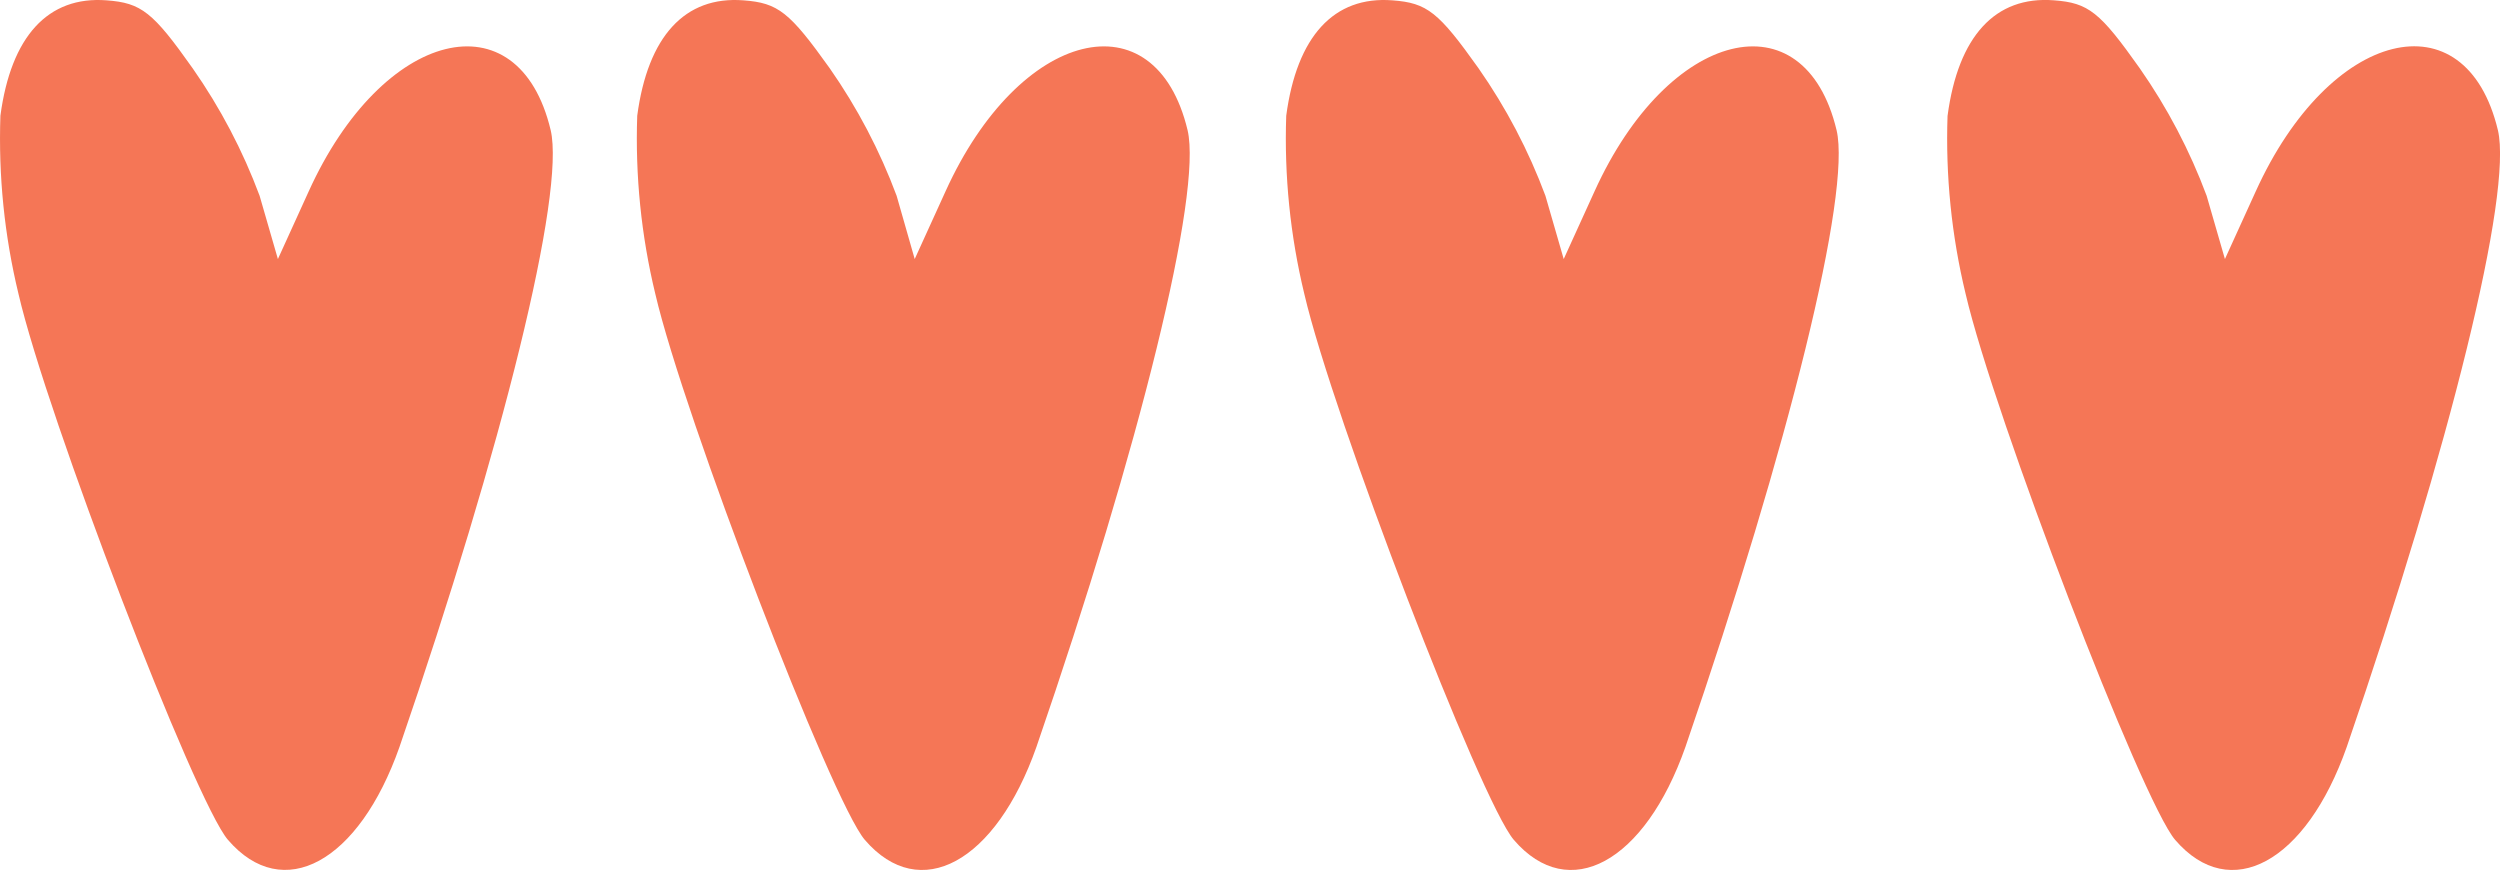
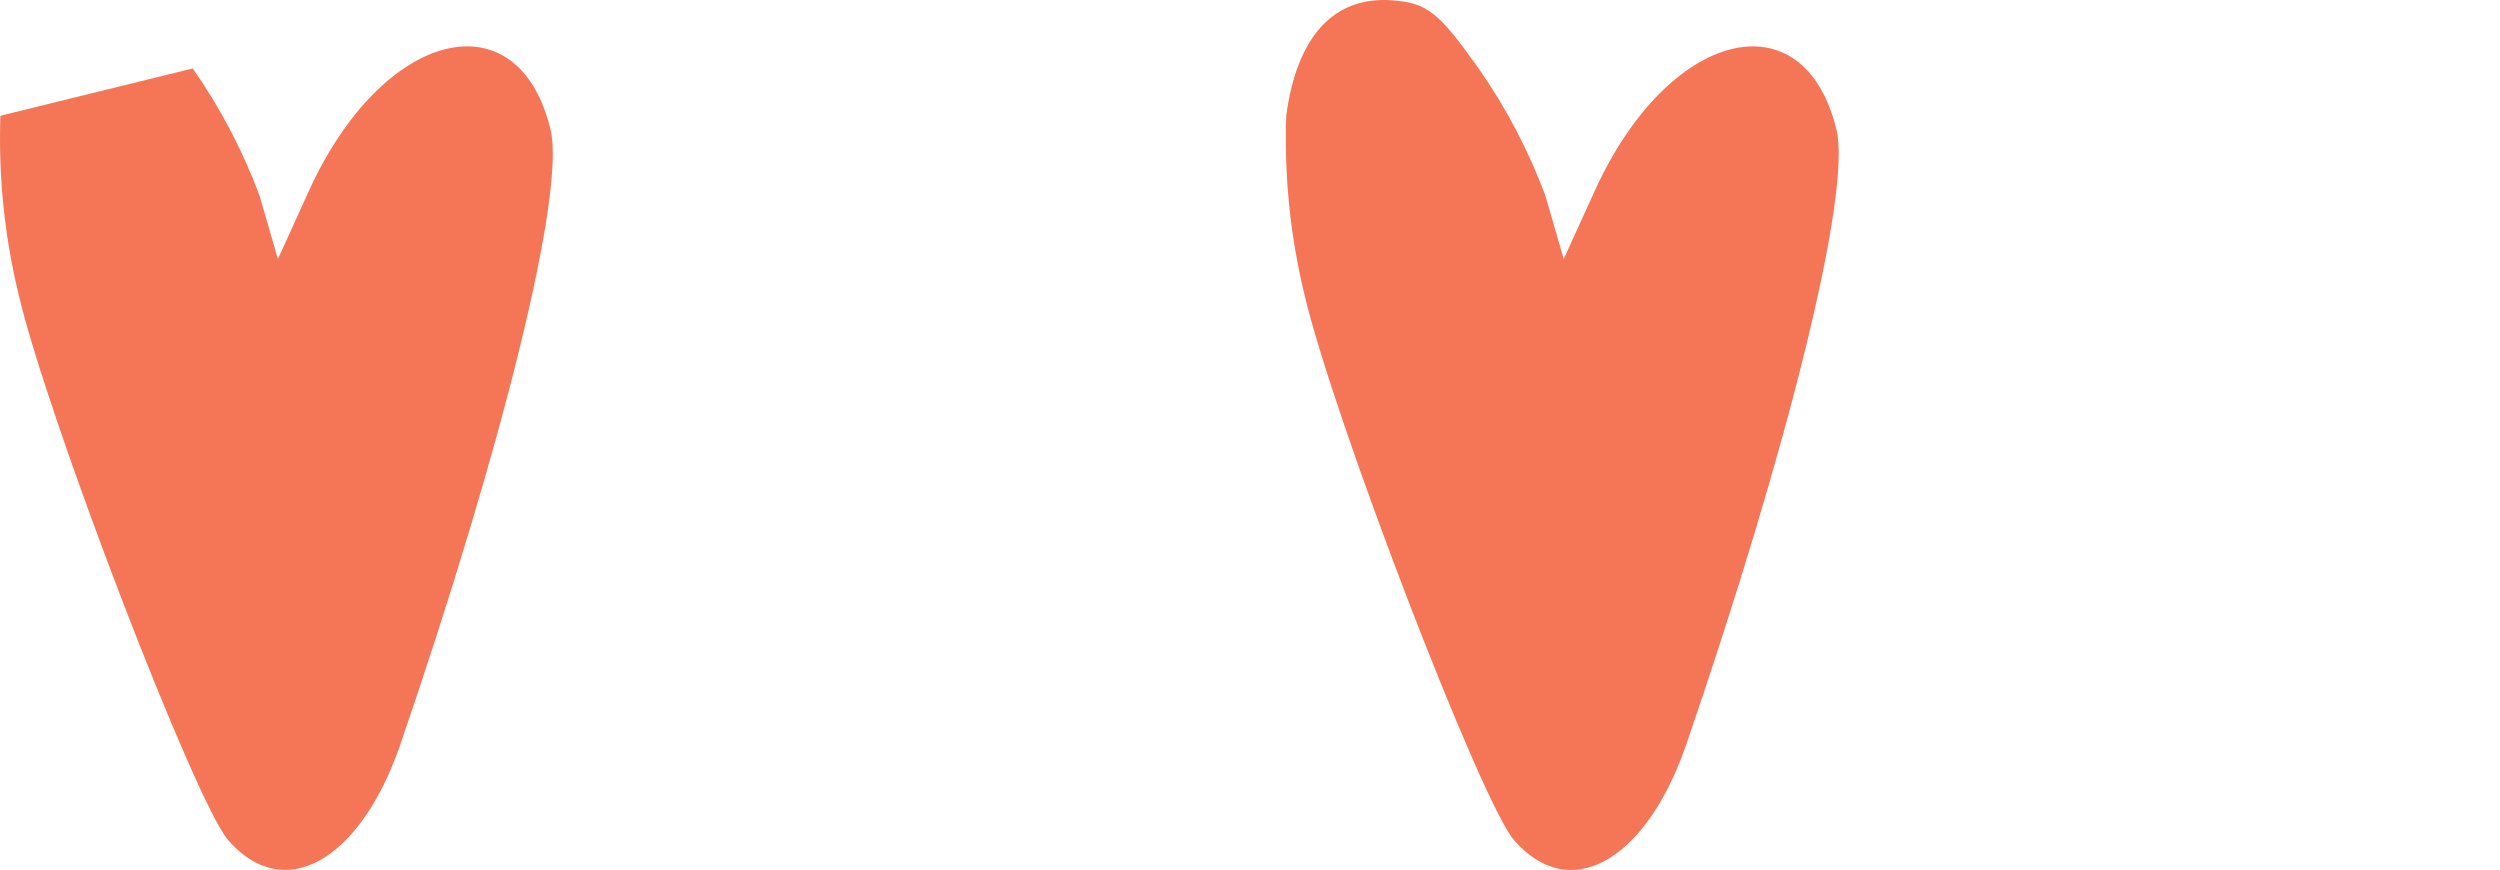
<svg xmlns="http://www.w3.org/2000/svg" id="Laag_1" data-name="Laag 1" viewBox="0 0 734.63 255.65">
  <defs>
    <style>
      .cls-1 {
        fill: #f57656;
        fill-rule: evenodd;
        stroke-width: 0px;
      }
    </style>
  </defs>
  <g id="Group_303" data-name="Group 303">
    <g id="Group_302" data-name="Group 302">
-       <path id="Path_1351" data-name="Path 1351" class="cls-1" d="M.12,34.01c-.61,17.61,1.17,35.22,5.31,52.34,8.36,36.08,51.84,149.19,61.55,160.44,16.17,18.8,38.48,6.63,50.42-27.33,30.45-88.63,48.72-162.75,44.42-181.2-9.41-39.58-49.38-29.92-71.1,17.96l-9.06,19.9-5.37-18.58c-4.94-13.26-11.54-25.83-19.65-37.43C44.94,3.55,41.57.86,31.34.1,14.09-1.23,3.22,10.71.12,34.01" />
-       <path id="Path_1352" data-name="Path 1352" class="cls-1" d="M187.25,34.01c-.61,17.61,1.17,35.22,5.31,52.34,8.4,36.08,51.86,149.19,61.58,160.46,16.17,18.8,38.48,6.63,50.42-27.33,30.52-88.63,48.72-162.75,44.42-181.2-9.45-39.6-49.41-29.95-71.13,17.94l-9.06,19.9-5.31-18.58c-4.94-13.27-11.54-25.85-19.65-37.46C232.02,3.55,228.7.86,218.47.1c-17.25-1.33-28.11,10.61-31.22,33.91" />
+       <path id="Path_1351" data-name="Path 1351" class="cls-1" d="M.12,34.01c-.61,17.61,1.17,35.22,5.31,52.34,8.36,36.08,51.84,149.19,61.55,160.44,16.17,18.8,38.48,6.63,50.42-27.33,30.45-88.63,48.72-162.75,44.42-181.2-9.41-39.58-49.38-29.92-71.1,17.96l-9.06,19.9-5.37-18.58c-4.94-13.26-11.54-25.83-19.65-37.43" />
      <path id="Path_1353" data-name="Path 1353" class="cls-1" d="M377.96,34.01c-.61,17.61,1.17,35.22,5.31,52.34,8.39,36.08,51.86,149.19,61.58,160.46,16.17,18.8,38.48,6.63,50.42-27.33,30.45-88.63,48.72-162.75,44.42-181.2-9.45-39.6-49.41-29.95-71.13,17.94l-9.06,19.9-5.37-18.58c-4.94-13.27-11.54-25.85-19.65-37.46C422.73,3.55,419.41.86,409.18.1c-17.25-1.33-28.11,10.61-31.22,33.91" />
-       <path id="Path_1354" data-name="Path 1354" class="cls-1" d="M572.29,34.01c-.61,17.61,1.17,35.22,5.31,52.34,8.4,36.08,51.86,149.19,61.58,160.46,16.17,18.8,38.48,6.63,50.42-27.33,30.45-88.63,48.72-162.75,44.42-181.2-9.47-39.67-49.44-29.95-71.16,17.94l-9.06,19.9-5.37-18.58c-4.94-13.27-11.54-25.85-19.65-37.46-11.72-16.55-15.03-19.24-25.26-19.99-17.25-1.33-28.11,10.61-31.22,33.91" />
    </g>
  </g>
</svg>